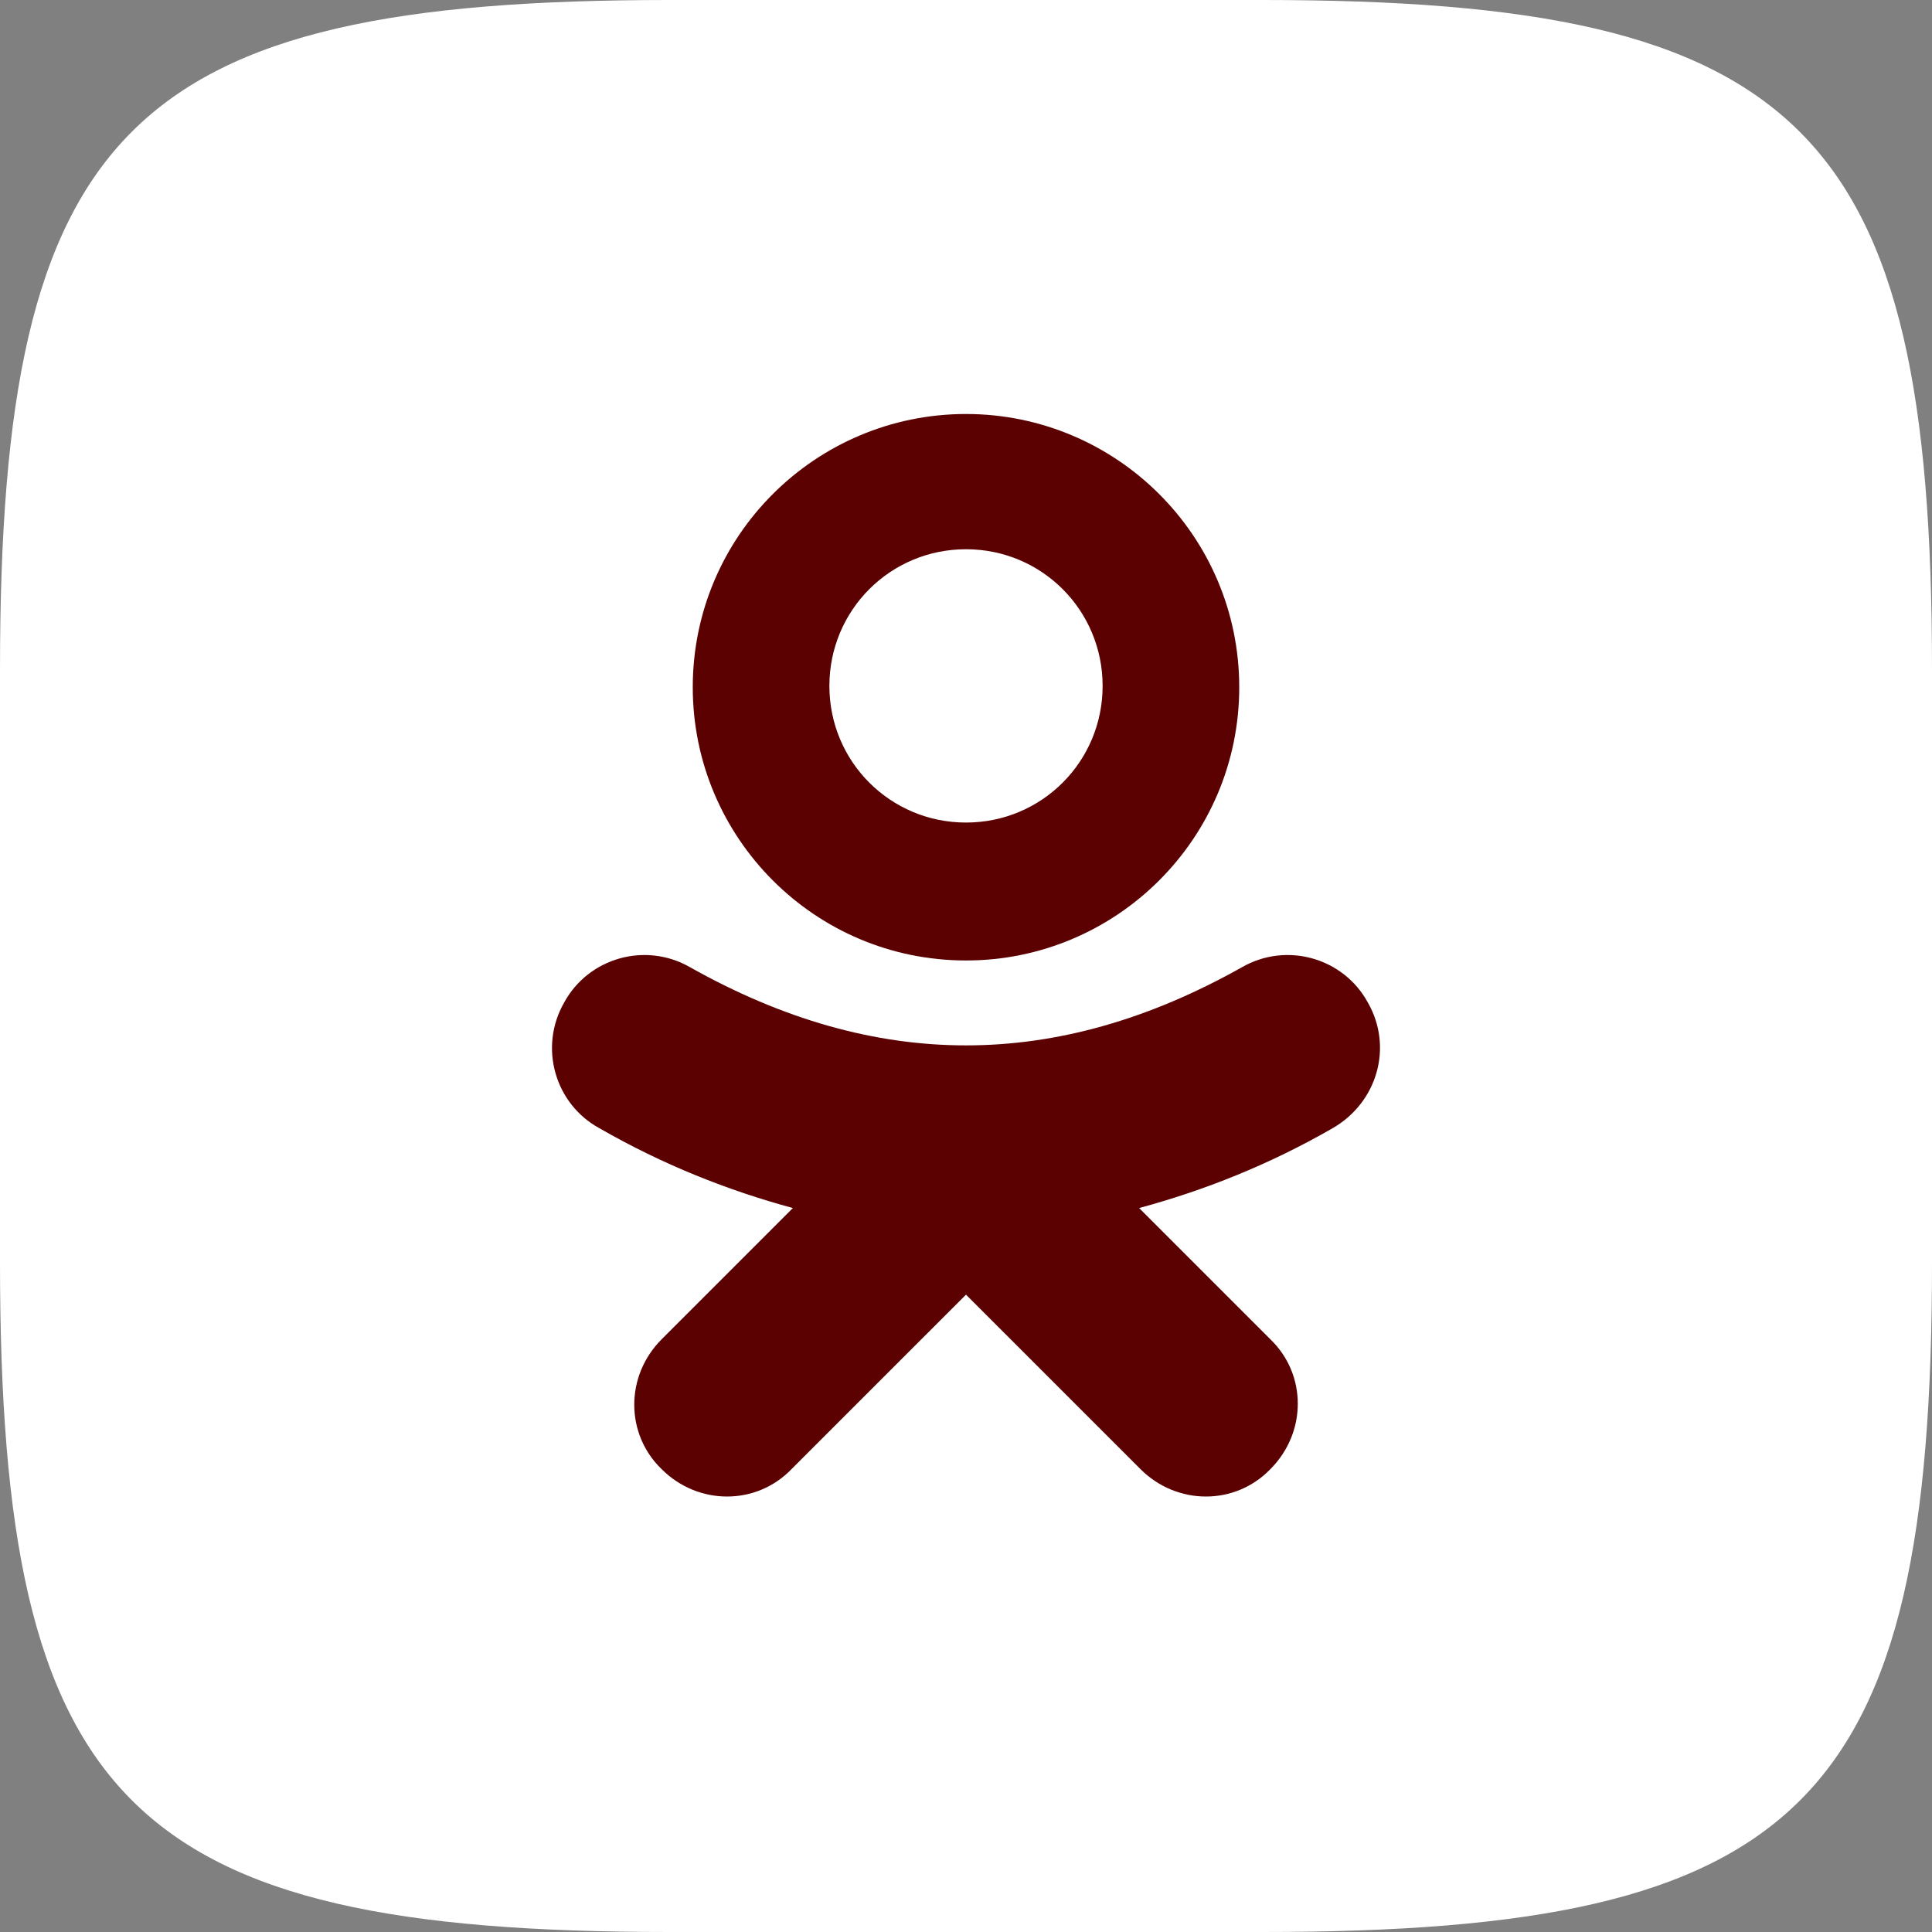
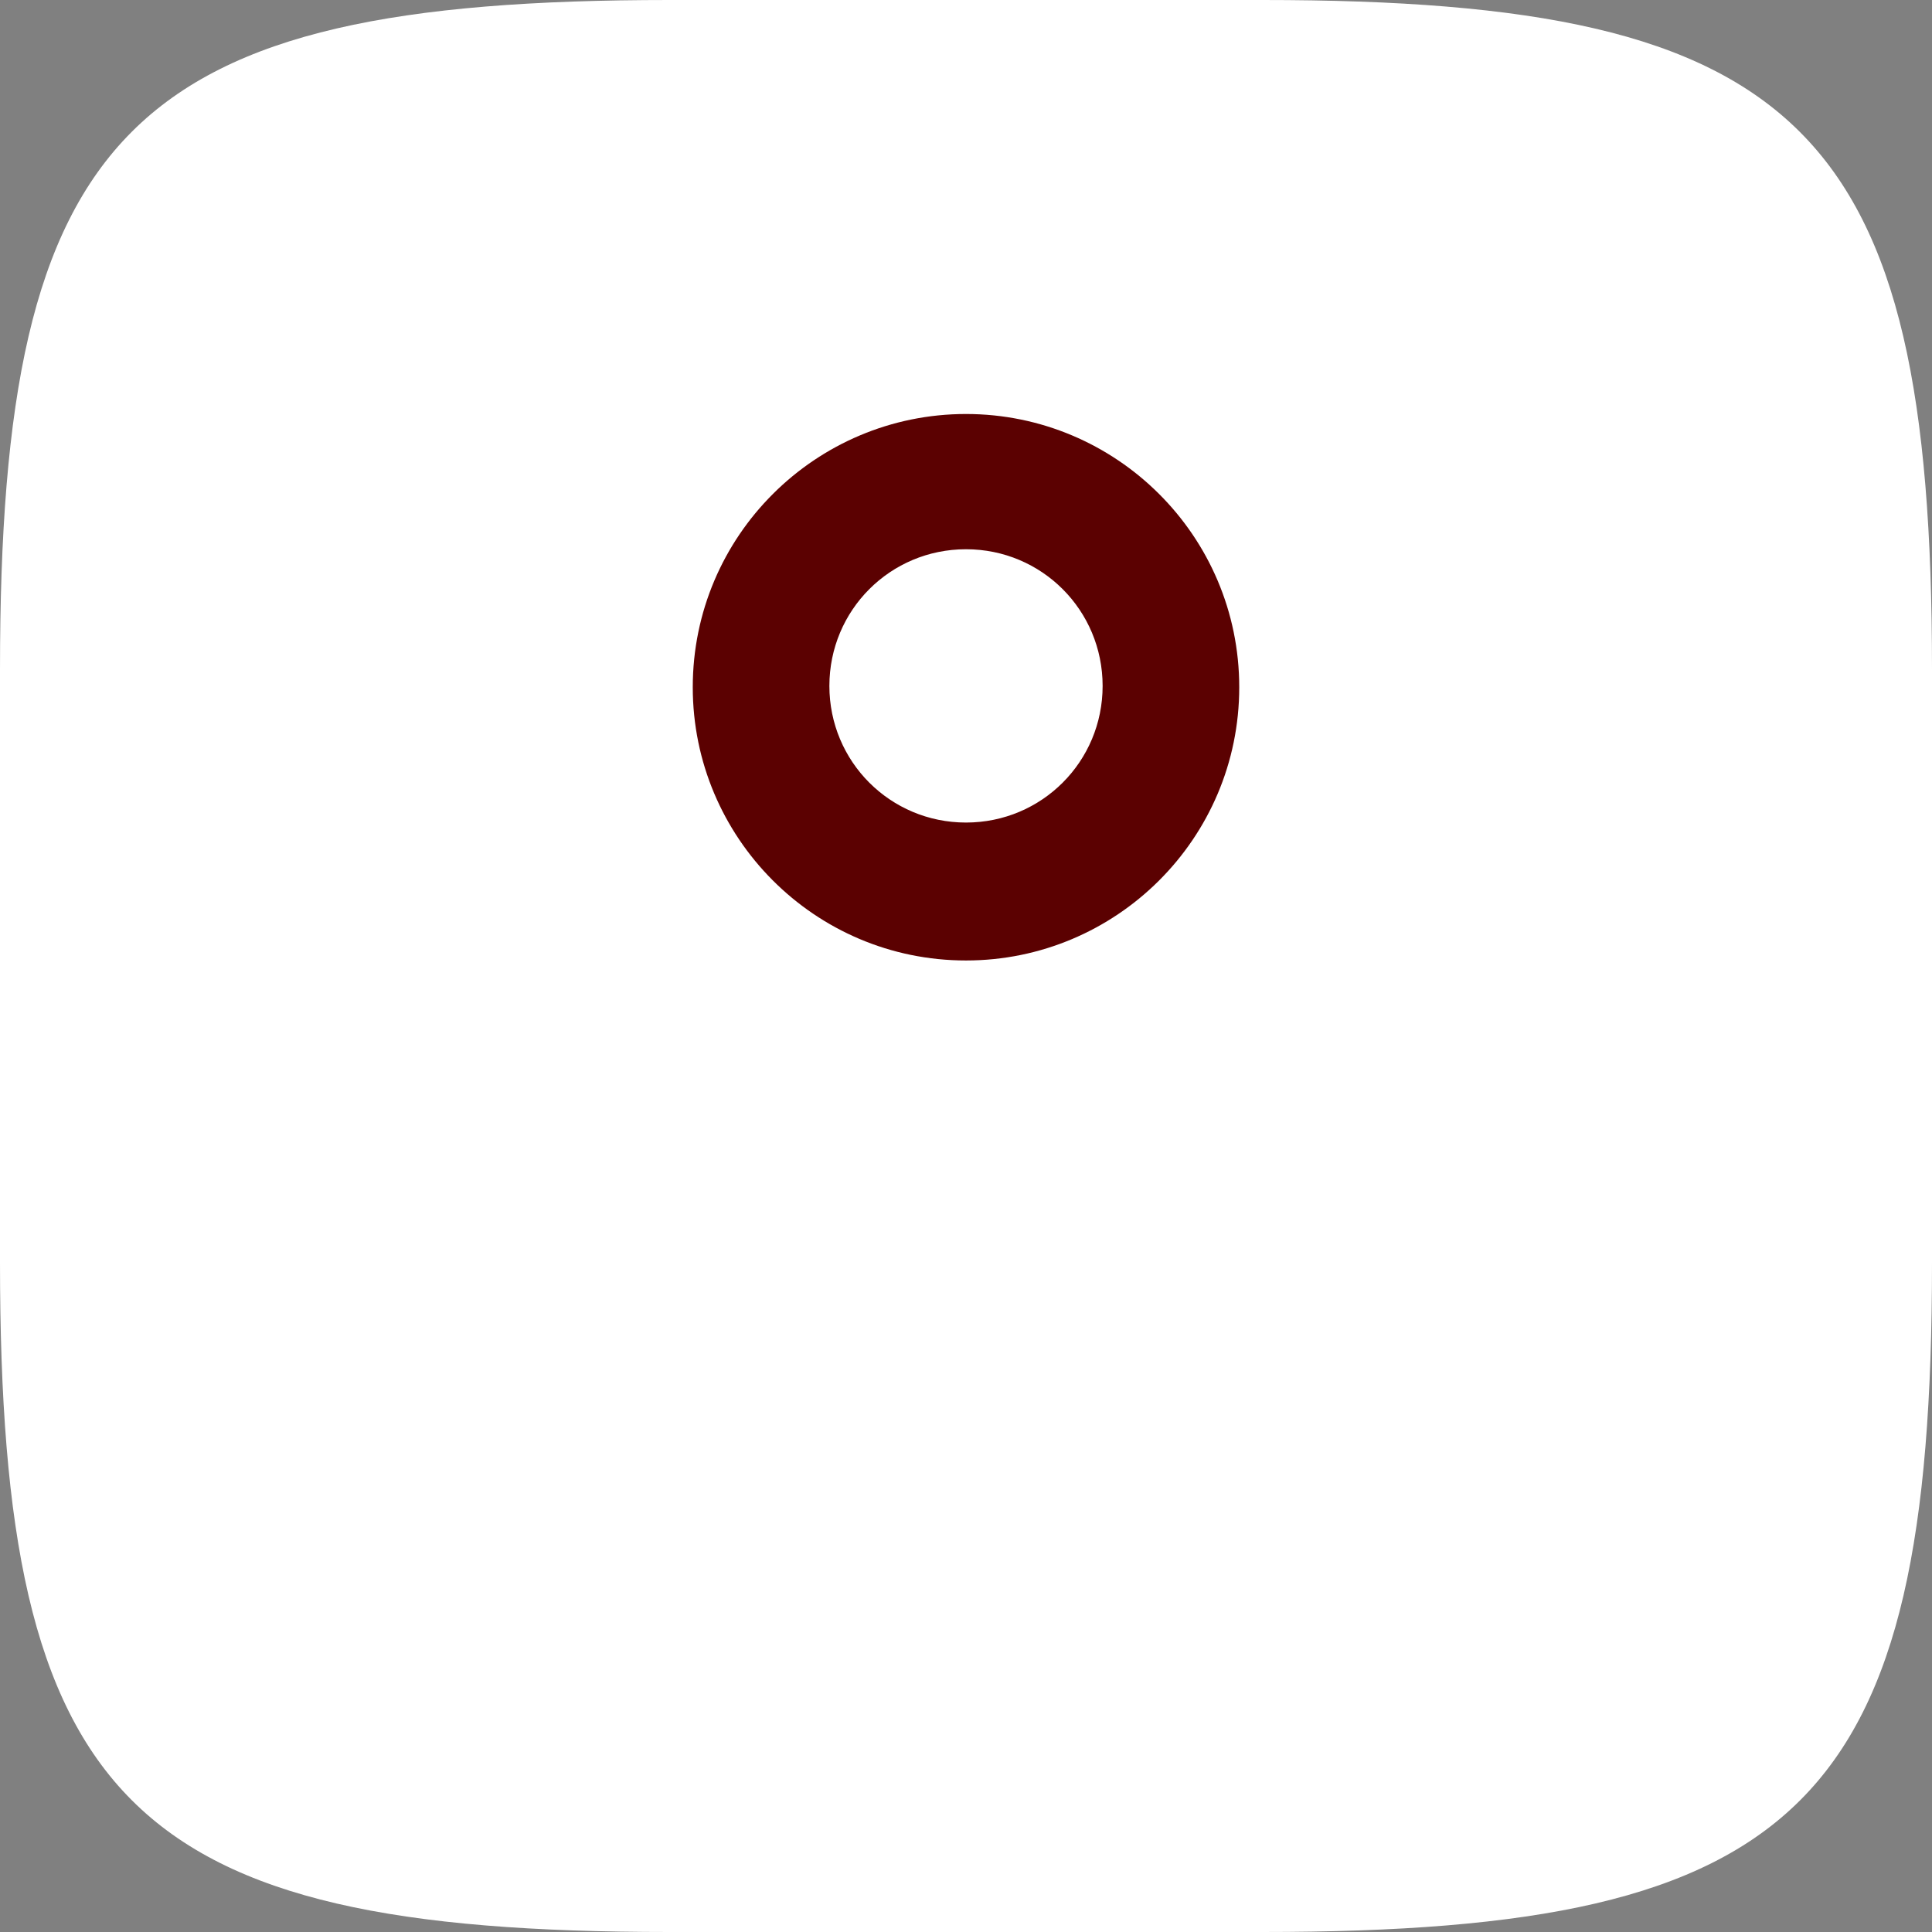
<svg xmlns="http://www.w3.org/2000/svg" width="28" height="28" viewBox="0 0 28 28" fill="none">
  <rect x="0" y="0" width="28" height="28" fill="#808080" stroke="none" />
  <path d="M18.297 0H9.703C1.859 0 0 1.859 0 9.703V18.297C0 26.141 1.859 28 9.703 28H18.297C26.141 28 28 26.141 28 18.297V9.703C28 1.859 26.122 0 18.297 0ZM22.604 19.974L25 19.956C24.23 19.956 28.183 12.903 26.797 11.5C25.594 10.334 18.594 5 18.297 5C17.878 5 0 11.425 0 12L13.109 21.721C13.109 22.214 15.454 19.956 14.15 19.956C11.994 19.956 9.602 18.653 7.925 16.224C5.395 12.664 7.925 9.233 7.925 8.682C7.925 8.386 4.821 8.873 5.391 8.873L7.925 12.5C8.44 12.5 8.139 9.11 8.339 9.661C9.346 12.569 11.024 15.116 11.716 15.116C11.971 15.116 12.089 14.998 12.089 14.346V11.343C12.012 9.958 11.283 9.839 11.283 9.347C11.283 9.11 11.479 8.873 11.793 8.873H14.996C15.429 8.873 15.588 9.11 15.588 9.62V13.671C15.588 14.109 15.784 14.264 15.903 14.264C16.158 14.264 16.377 14.109 16.85 13.635C18.313 11.994 19.361 9.465 19.361 9.465C19.498 9.168 19.735 8.891 20.25 8.891H22.287C22.898 8.891 23.035 9.205 22.898 9.642C22.642 10.827 20.15 14.345 20.15 14.345C19.935 14.7 19.853 14.855 20.15 15.252C20.369 15.548 21.08 16.163 21.553 16.715C22.424 17.703 23.093 18.533 23.272 19.107C23.472 19.676 23.176 19.973 22.601 19.973L22.604 19.974Z" fill="white" />
  <path d="M14 6C11.824 6 10.04 7.764 10.04 9.96C10.04 12.136 11.804 13.92 14 13.92C16.176 13.92 17.96 12.156 17.96 9.96C17.96 7.764 16.176 6 14 6ZM14 11.921C12.902 11.921 12.02 11.038 12.02 9.941C12.02 8.843 12.902 7.96 14 7.96C15.098 7.96 15.98 8.843 15.98 9.941C15.98 11.038 15.098 11.921 14 11.921Z" fill="#5B0101" />
-   <path d="M19.823 14.528C19.47 13.881 18.646 13.646 17.999 14.018C15.314 15.528 12.687 15.528 10.001 14.018C9.354 13.646 8.53 13.881 8.177 14.528C7.805 15.175 8.04 15.998 8.687 16.351C9.609 16.881 10.55 17.253 11.491 17.508L9.589 19.41C9.06 19.939 9.06 20.782 9.589 21.292C10.118 21.821 10.961 21.821 11.471 21.292L14 18.763L16.529 21.292C17.058 21.821 17.901 21.821 18.411 21.292C18.941 20.762 18.941 19.919 18.411 19.41L16.509 17.508C17.451 17.253 18.392 16.881 19.313 16.351C19.96 15.979 20.195 15.175 19.823 14.528Z" fill="#5B0101" />
</svg>